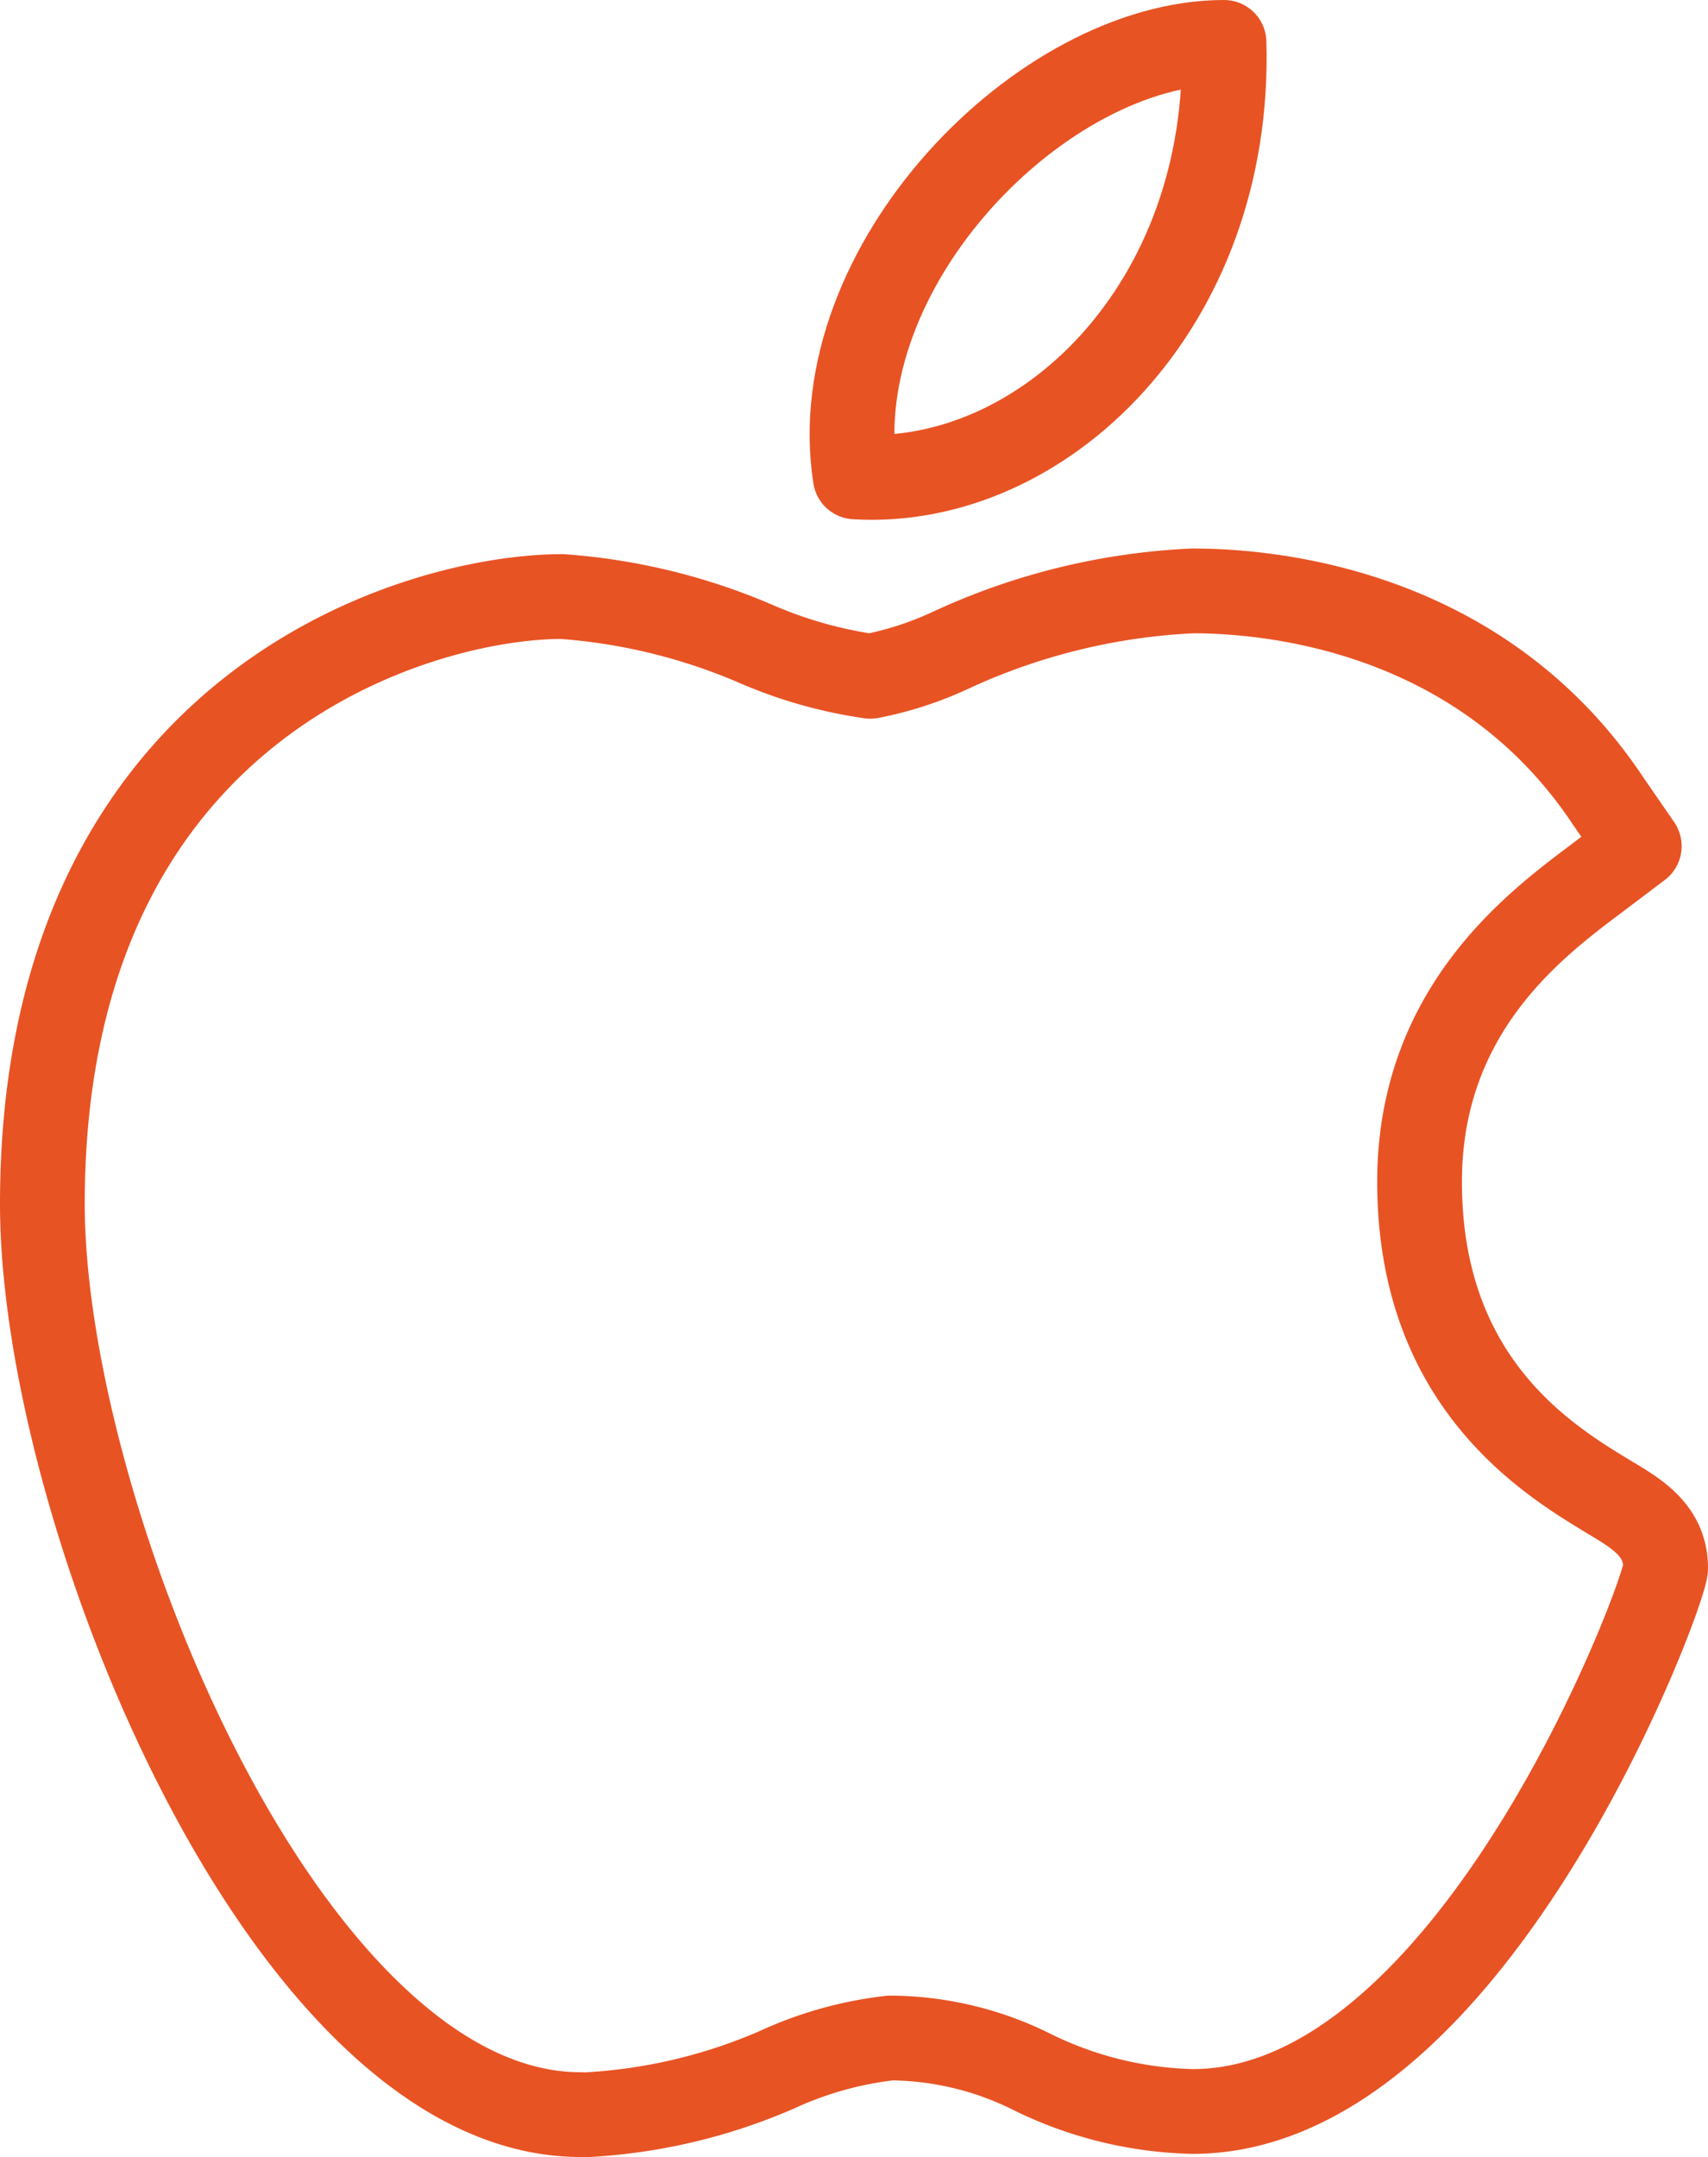
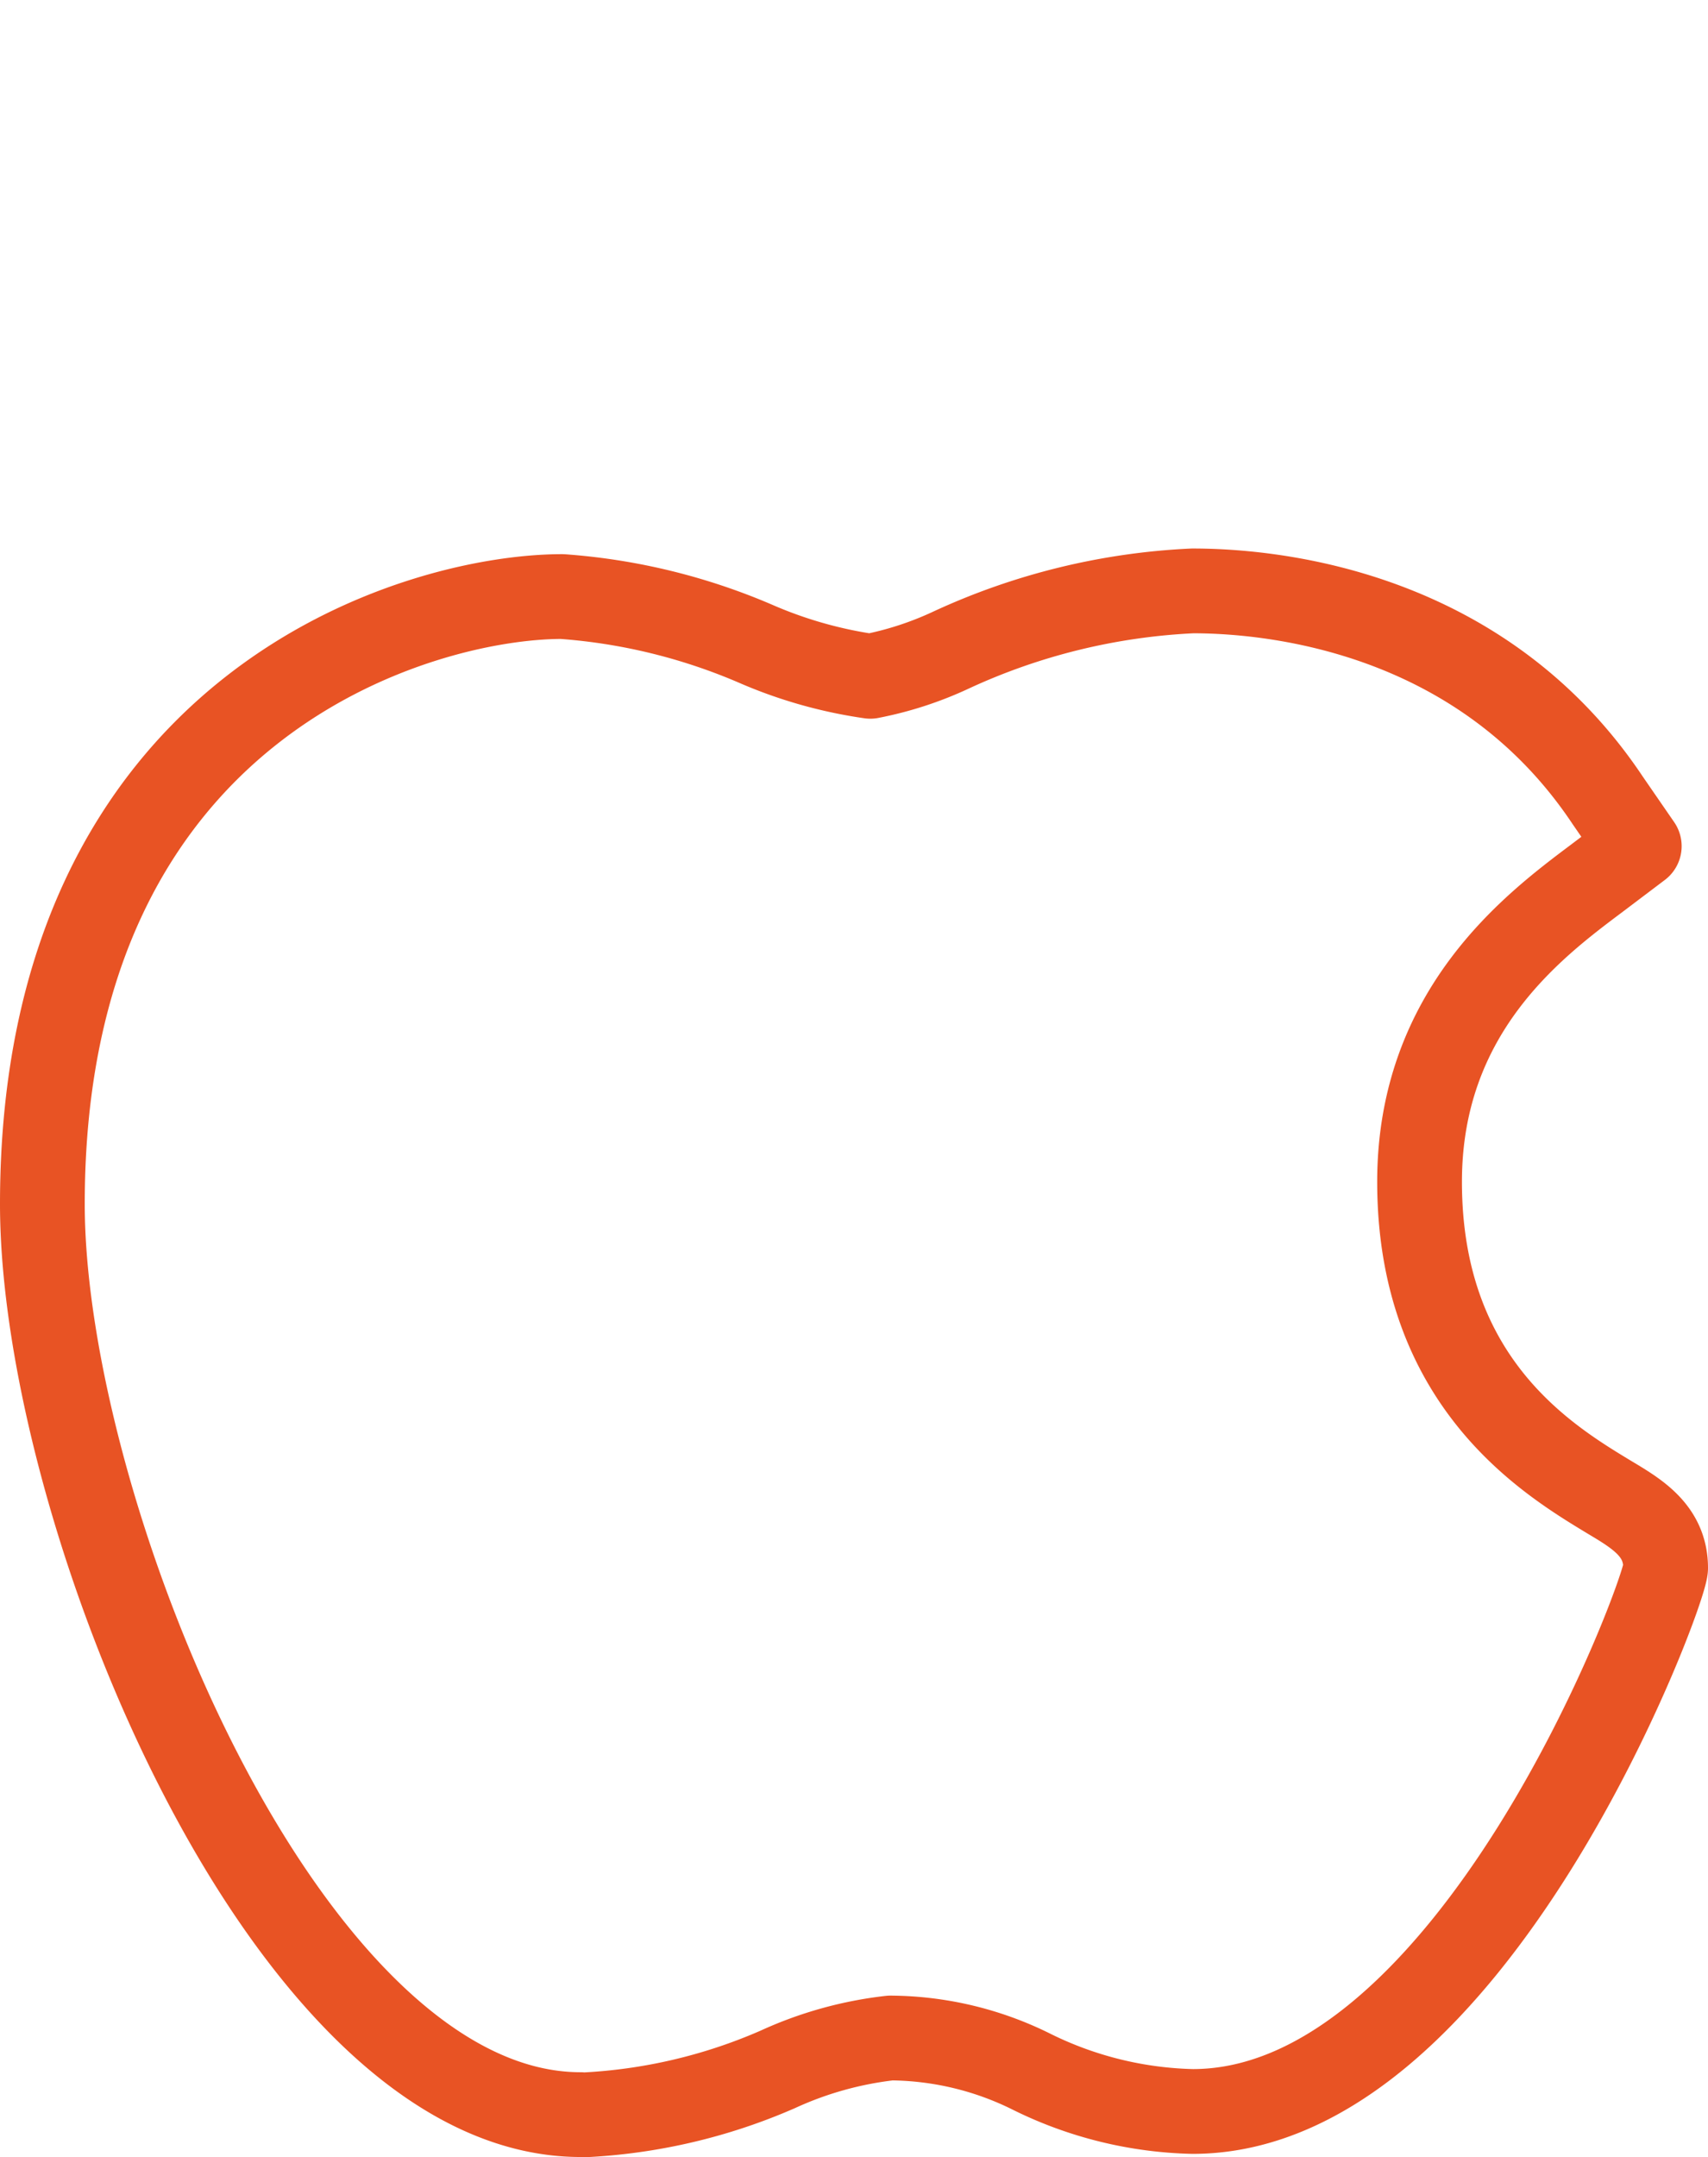
<svg xmlns="http://www.w3.org/2000/svg" viewBox="0 0 54.42 68.7">
  <defs>
    <style>.cls-1{fill:none;stroke:#e85324;stroke-linecap:round;stroke-linejoin:round;stroke-width:2.7px;}</style>
  </defs>
  <title>icon-1</title>
  <g id="Слой_2" data-name="Слой 2">
    <g id="Layer_1" data-name="Layer 1">
      <path class="cls-1" d="M18.5,67.35c-9.39,0-17.15-19.21-17.15-29C1.35,22.44,13.31,19,17.91,19a19.05,19.05,0,0,1,6.25,1.54,14.19,14.19,0,0,0,3.57,1,11,11,0,0,0,2.56-.83A20.56,20.56,0,0,1,38,18.82h0c2.26,0,9.11.49,13.23,6.68l1,1.45L50.84,28c-2,1.5-5.61,4.23-5.61,9.64,0,6.41,4.1,8.87,6.07,10.06.87.52,1.77,1.06,1.77,2.24,0,.77-6.15,17.31-15.07,17.31A12.17,12.17,0,0,1,32.9,66a10.22,10.22,0,0,0-4.53-1.09,11.75,11.75,0,0,0-3.59,1,17.54,17.54,0,0,1-6.22,1.45Z" />
-       <path class="cls-1" d="M39,1.35c.24,8.38-5.76,14.2-11.75,13.84C26.21,8.5,33.19,1.35,39,1.35Z" />
    </g>
  </g>
</svg>